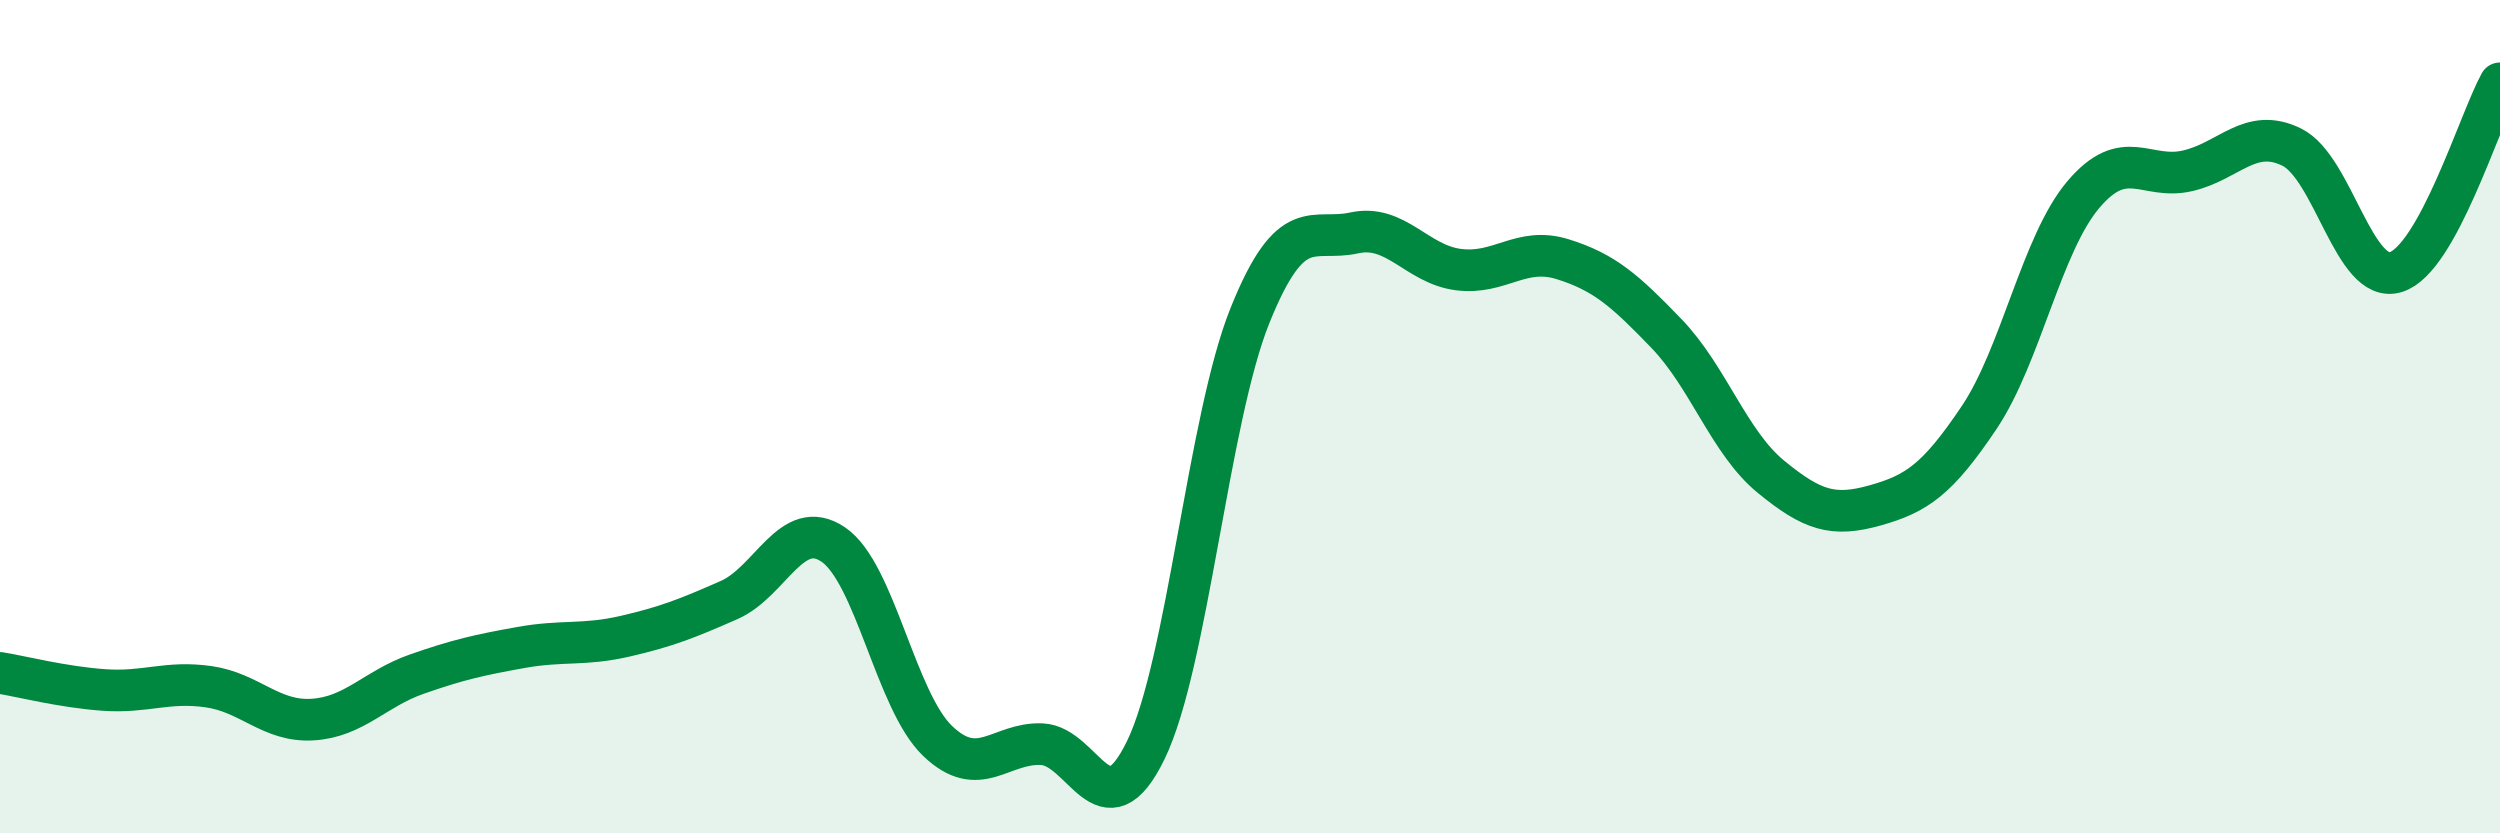
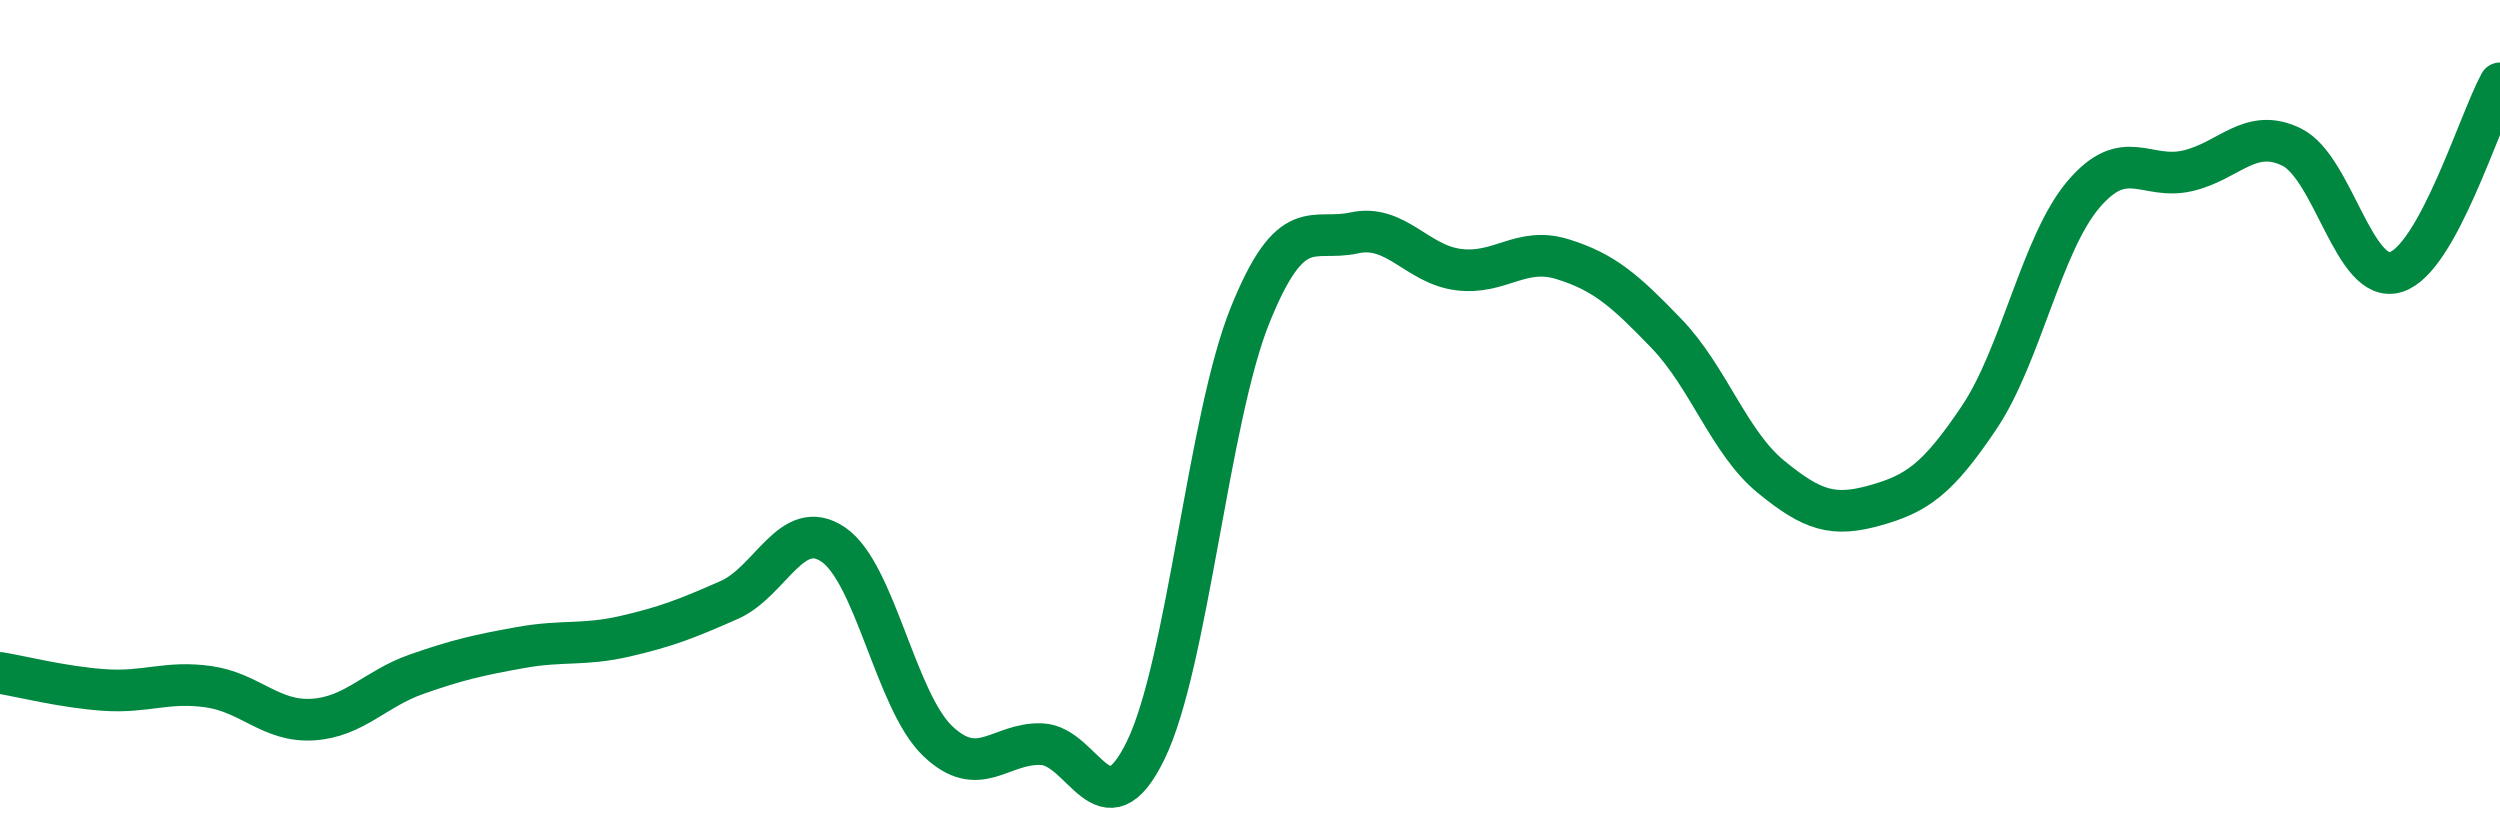
<svg xmlns="http://www.w3.org/2000/svg" width="60" height="20" viewBox="0 0 60 20">
-   <path d="M 0,16.15 C 0.5,16.23 1.5,16.49 2.5,16.56 C 3.5,16.63 4,16.34 5,16.48 C 6,16.62 6.5,17.33 7.5,17.27 C 8.5,17.21 9,16.53 10,16.18 C 11,15.83 11.5,15.72 12.5,15.54 C 13.5,15.36 14,15.5 15,15.27 C 16,15.04 16.5,14.84 17.5,14.4 C 18.5,13.96 19,12.39 20,13.07 C 21,13.75 21.5,16.82 22.5,17.78 C 23.5,18.74 24,17.82 25,17.86 C 26,17.9 26.5,20.06 27.5,18 C 28.5,15.94 29,10.05 30,7.57 C 31,5.09 31.5,5.81 32.5,5.59 C 33.5,5.37 34,6.34 35,6.47 C 36,6.6 36.5,5.91 37.5,6.22 C 38.5,6.53 39,6.97 40,8.01 C 41,9.05 41.5,10.62 42.5,11.44 C 43.5,12.26 44,12.41 45,12.13 C 46,11.85 46.5,11.51 47.5,10.02 C 48.5,8.53 49,5.85 50,4.67 C 51,3.49 51.5,4.33 52.5,4.1 C 53.5,3.87 54,3.04 55,3.53 C 56,4.02 56.5,6.84 57.5,6.53 C 58.5,6.22 59.5,2.91 60,2L60 20L0 20Z" fill="#008740" opacity="0.1" stroke-linecap="round" stroke-linejoin="round" />
  <path d="M 0,16.15 C 0.5,16.23 1.5,16.49 2.5,16.56 C 3.5,16.63 4,16.34 5,16.48 C 6,16.62 6.5,17.33 7.5,17.27 C 8.5,17.21 9,16.53 10,16.18 C 11,15.83 11.5,15.72 12.5,15.54 C 13.5,15.36 14,15.5 15,15.27 C 16,15.04 16.5,14.84 17.5,14.4 C 18.5,13.96 19,12.39 20,13.07 C 21,13.75 21.5,16.82 22.5,17.78 C 23.5,18.74 24,17.82 25,17.86 C 26,17.9 26.5,20.06 27.5,18 C 28.5,15.94 29,10.05 30,7.57 C 31,5.09 31.5,5.81 32.5,5.59 C 33.5,5.37 34,6.34 35,6.47 C 36,6.6 36.5,5.91 37.5,6.22 C 38.5,6.53 39,6.97 40,8.01 C 41,9.05 41.5,10.62 42.5,11.44 C 43.5,12.26 44,12.41 45,12.13 C 46,11.85 46.5,11.51 47.5,10.02 C 48.5,8.53 49,5.85 50,4.67 C 51,3.49 51.5,4.33 52.5,4.1 C 53.5,3.87 54,3.04 55,3.53 C 56,4.02 56.5,6.84 57.5,6.53 C 58.5,6.22 59.5,2.91 60,2" stroke="#008740" stroke-width="1" fill="none" stroke-linecap="round" stroke-linejoin="round" />
</svg>